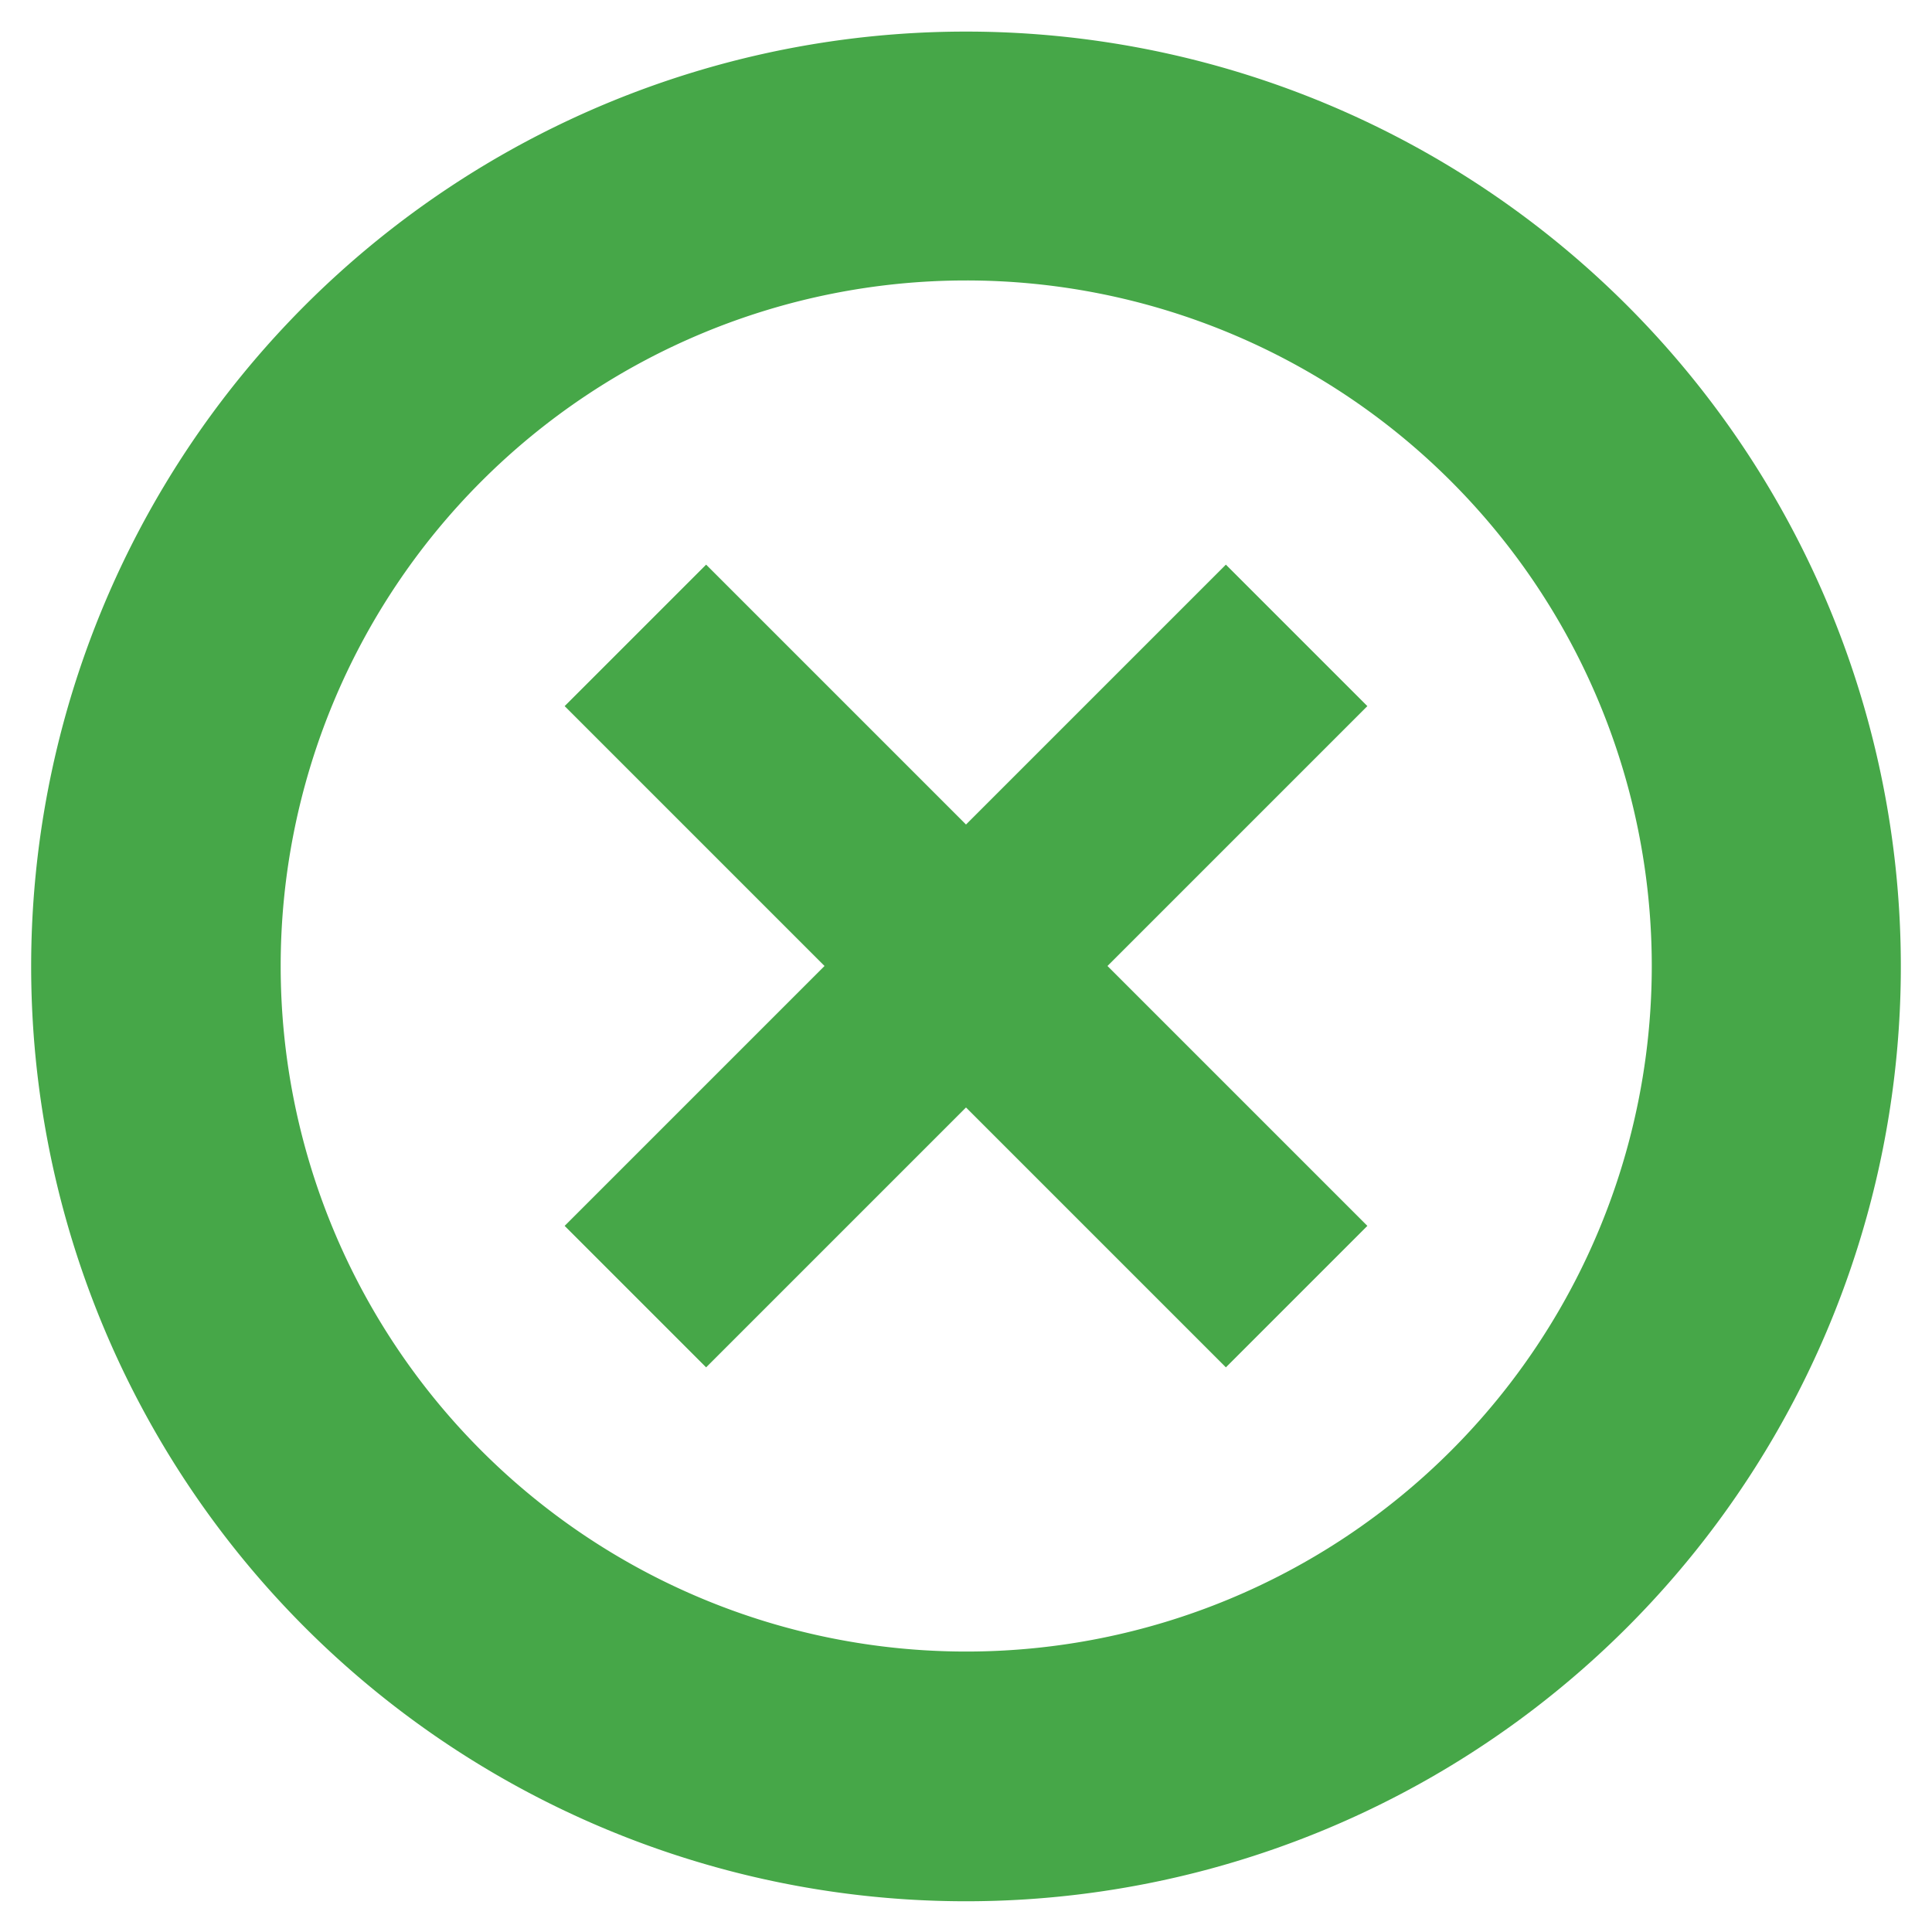
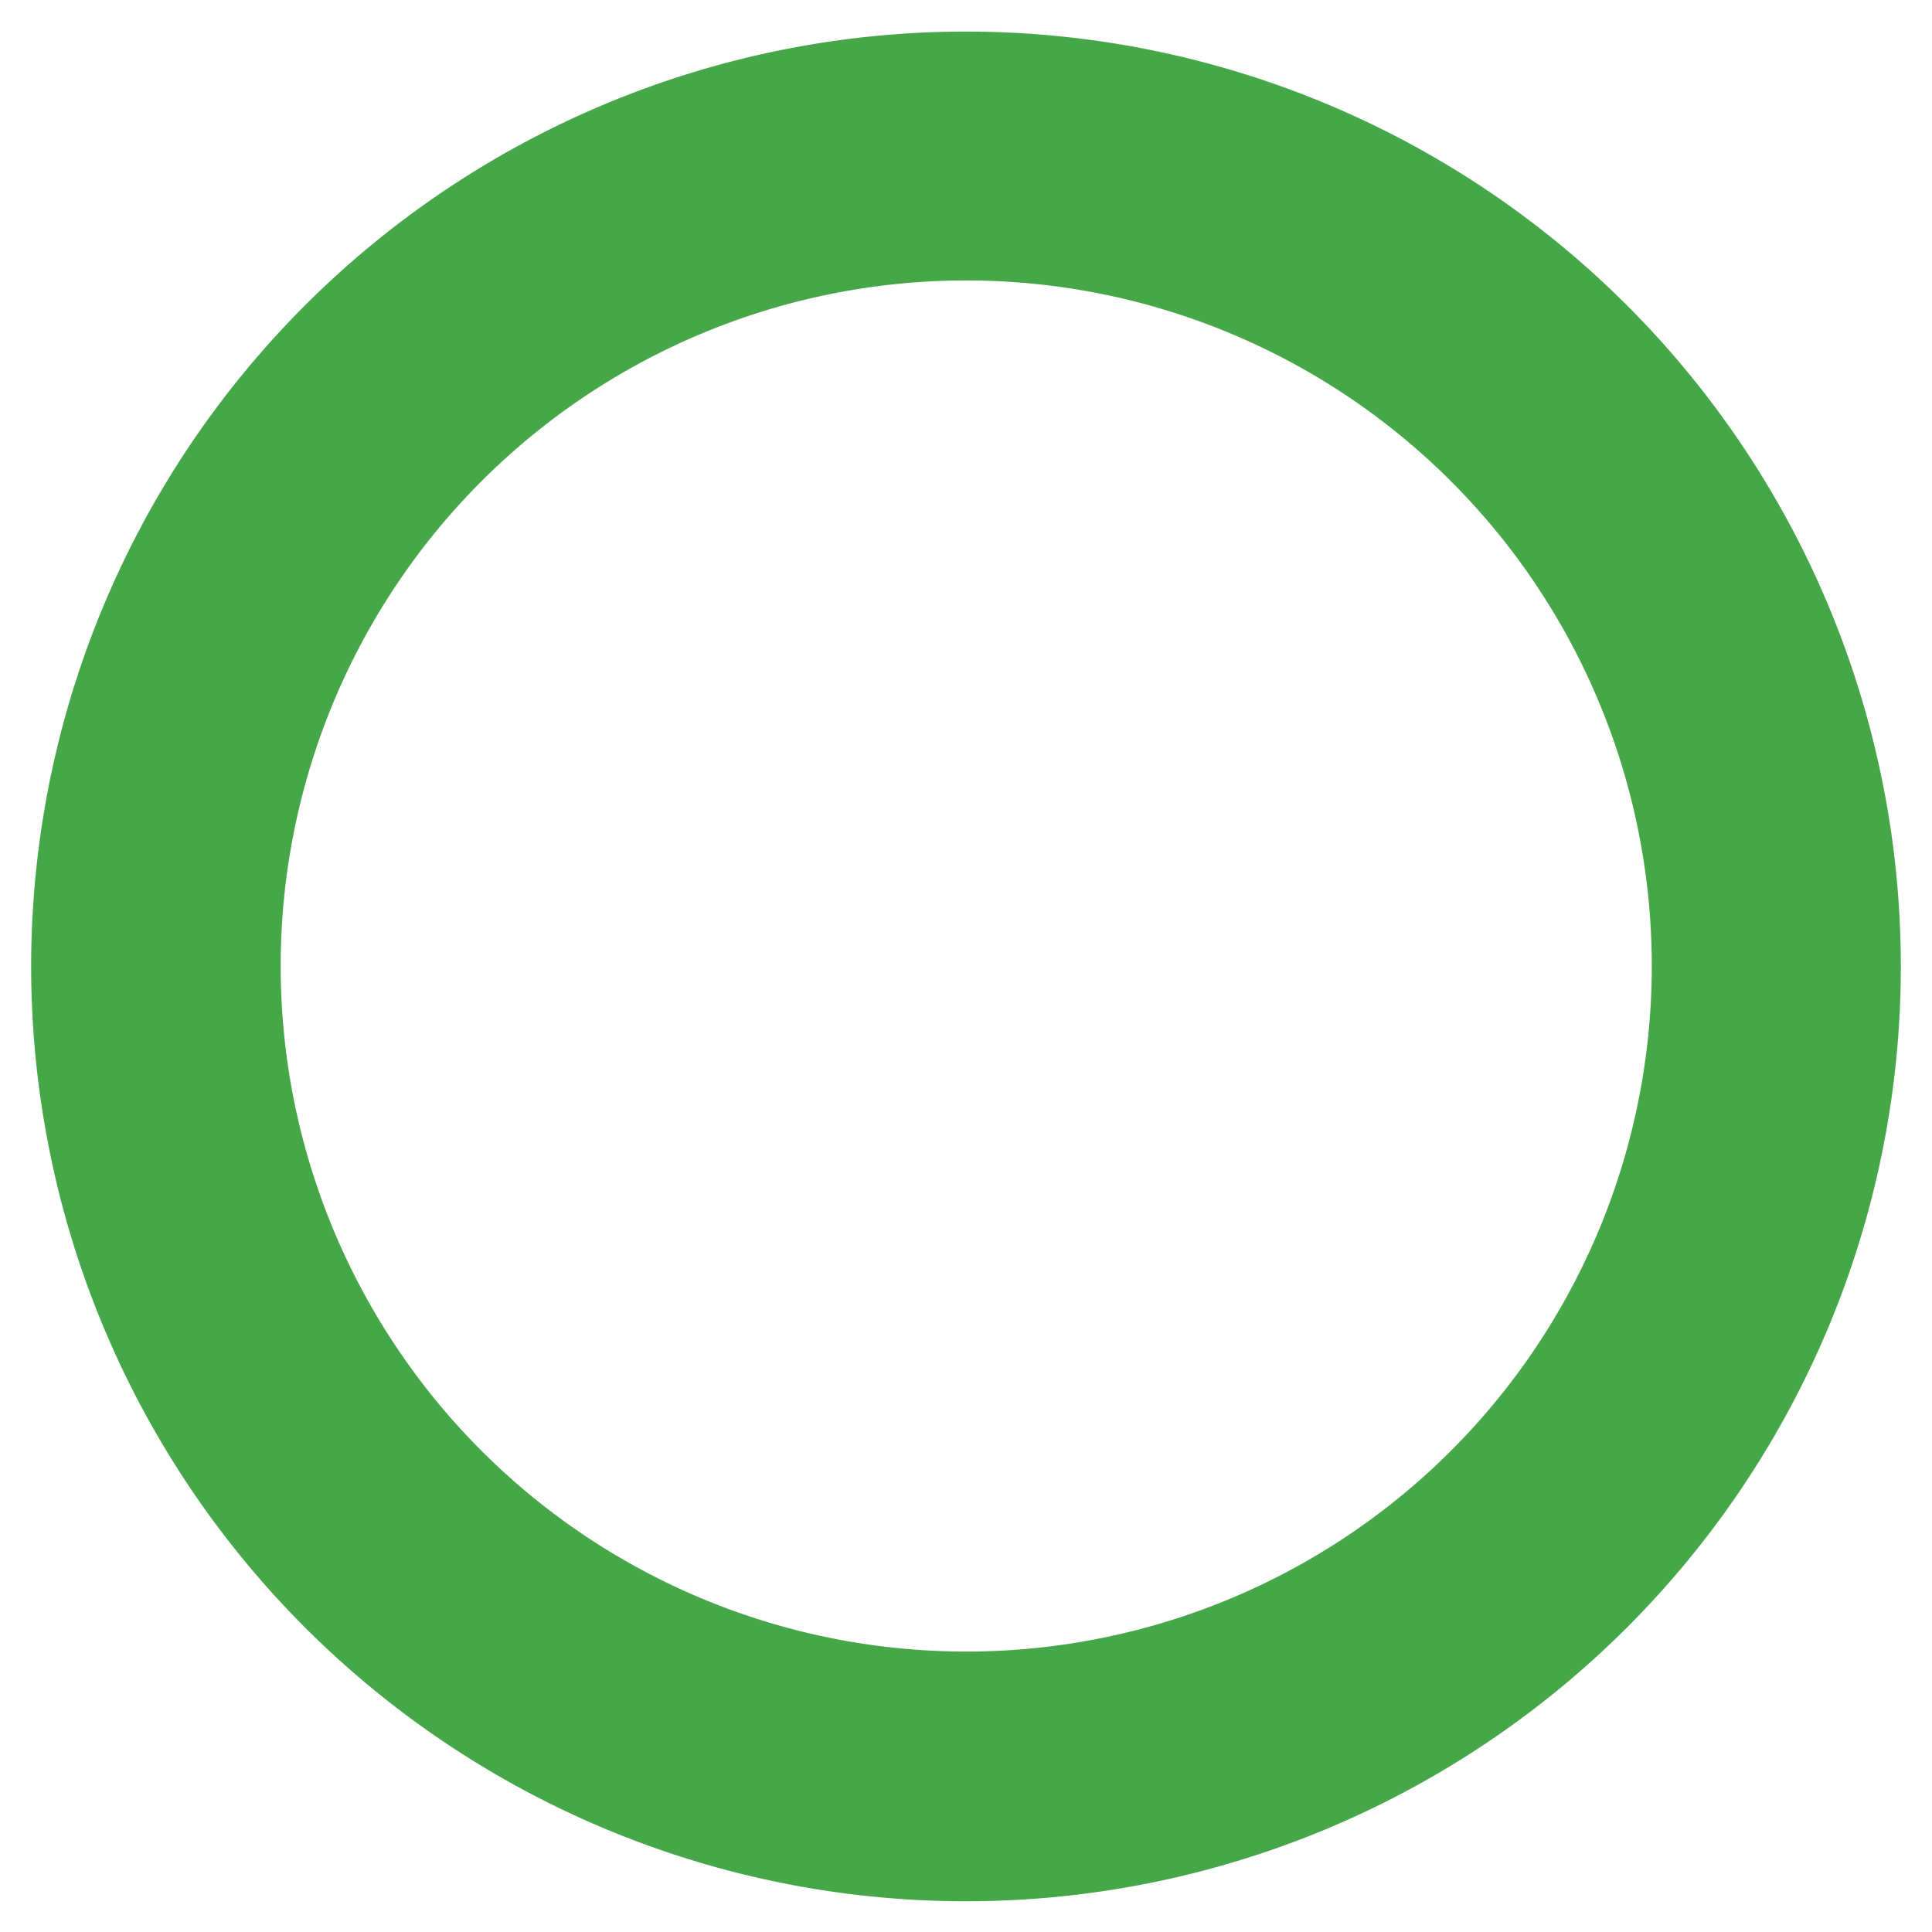
<svg xmlns="http://www.w3.org/2000/svg" id="b2dd6ec2-dd92-4de4-a7cc-fb46c9ab70ed" data-name="Layer 1" viewBox="0 0 31 31">
  <defs>
    <style>.f70f134f-34e2-4b05-bfc0-6f583379e477{fill:#46a748;}</style>
  </defs>
  <title>circle-x-kiwi</title>
  <path class="f70f134f-34e2-4b05-bfc0-6f583379e477" d="M4.89,26.11a15,15,0,1,1,21.22,0,15,15,0,0,1-21.22,0ZM23.28,7.72a11,11,0,1,0,0,15.56,11,11,0,0,0,0-15.56Z" />
-   <path class="f70f134f-34e2-4b05-bfc0-6f583379e477" d="M21.94,19.67,17.77,15.5l4.17-4.17L19.67,9.06,15.5,13.23,11.33,9.06,9.06,11.33l4.17,4.17L9.06,19.67l2.27,2.27,4.17-4.17,4.17,4.17Z" />
</svg>